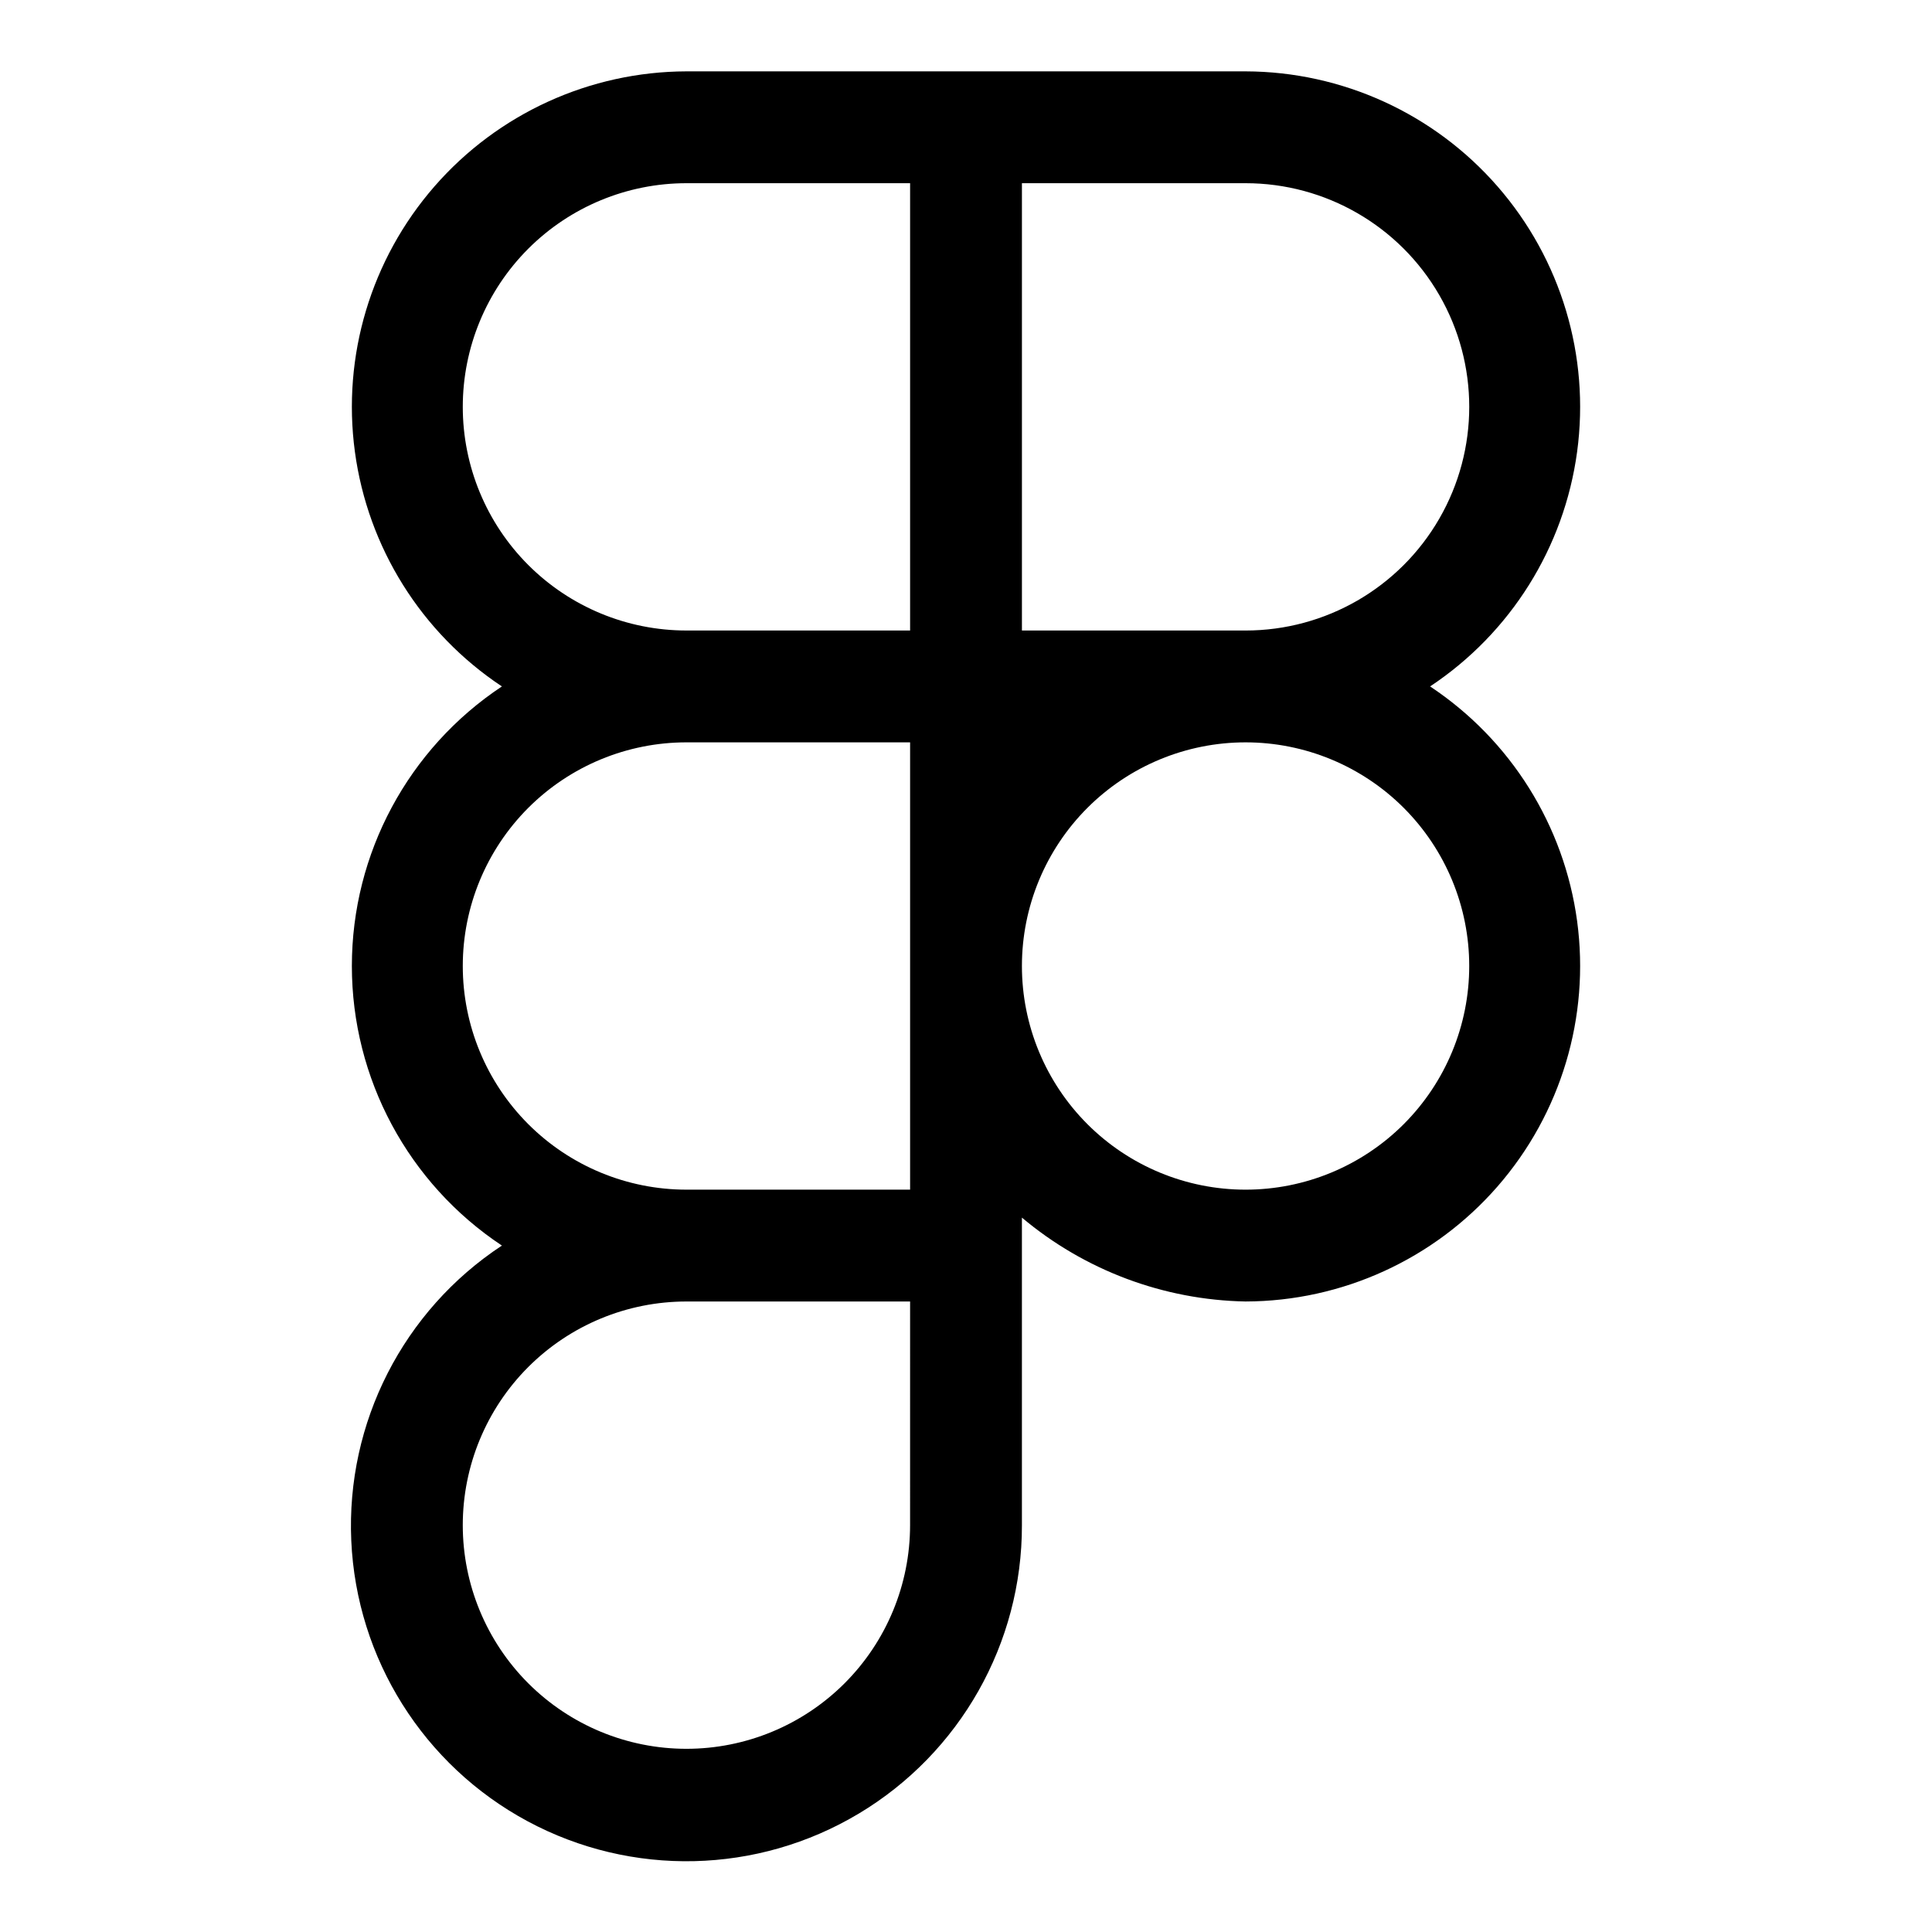
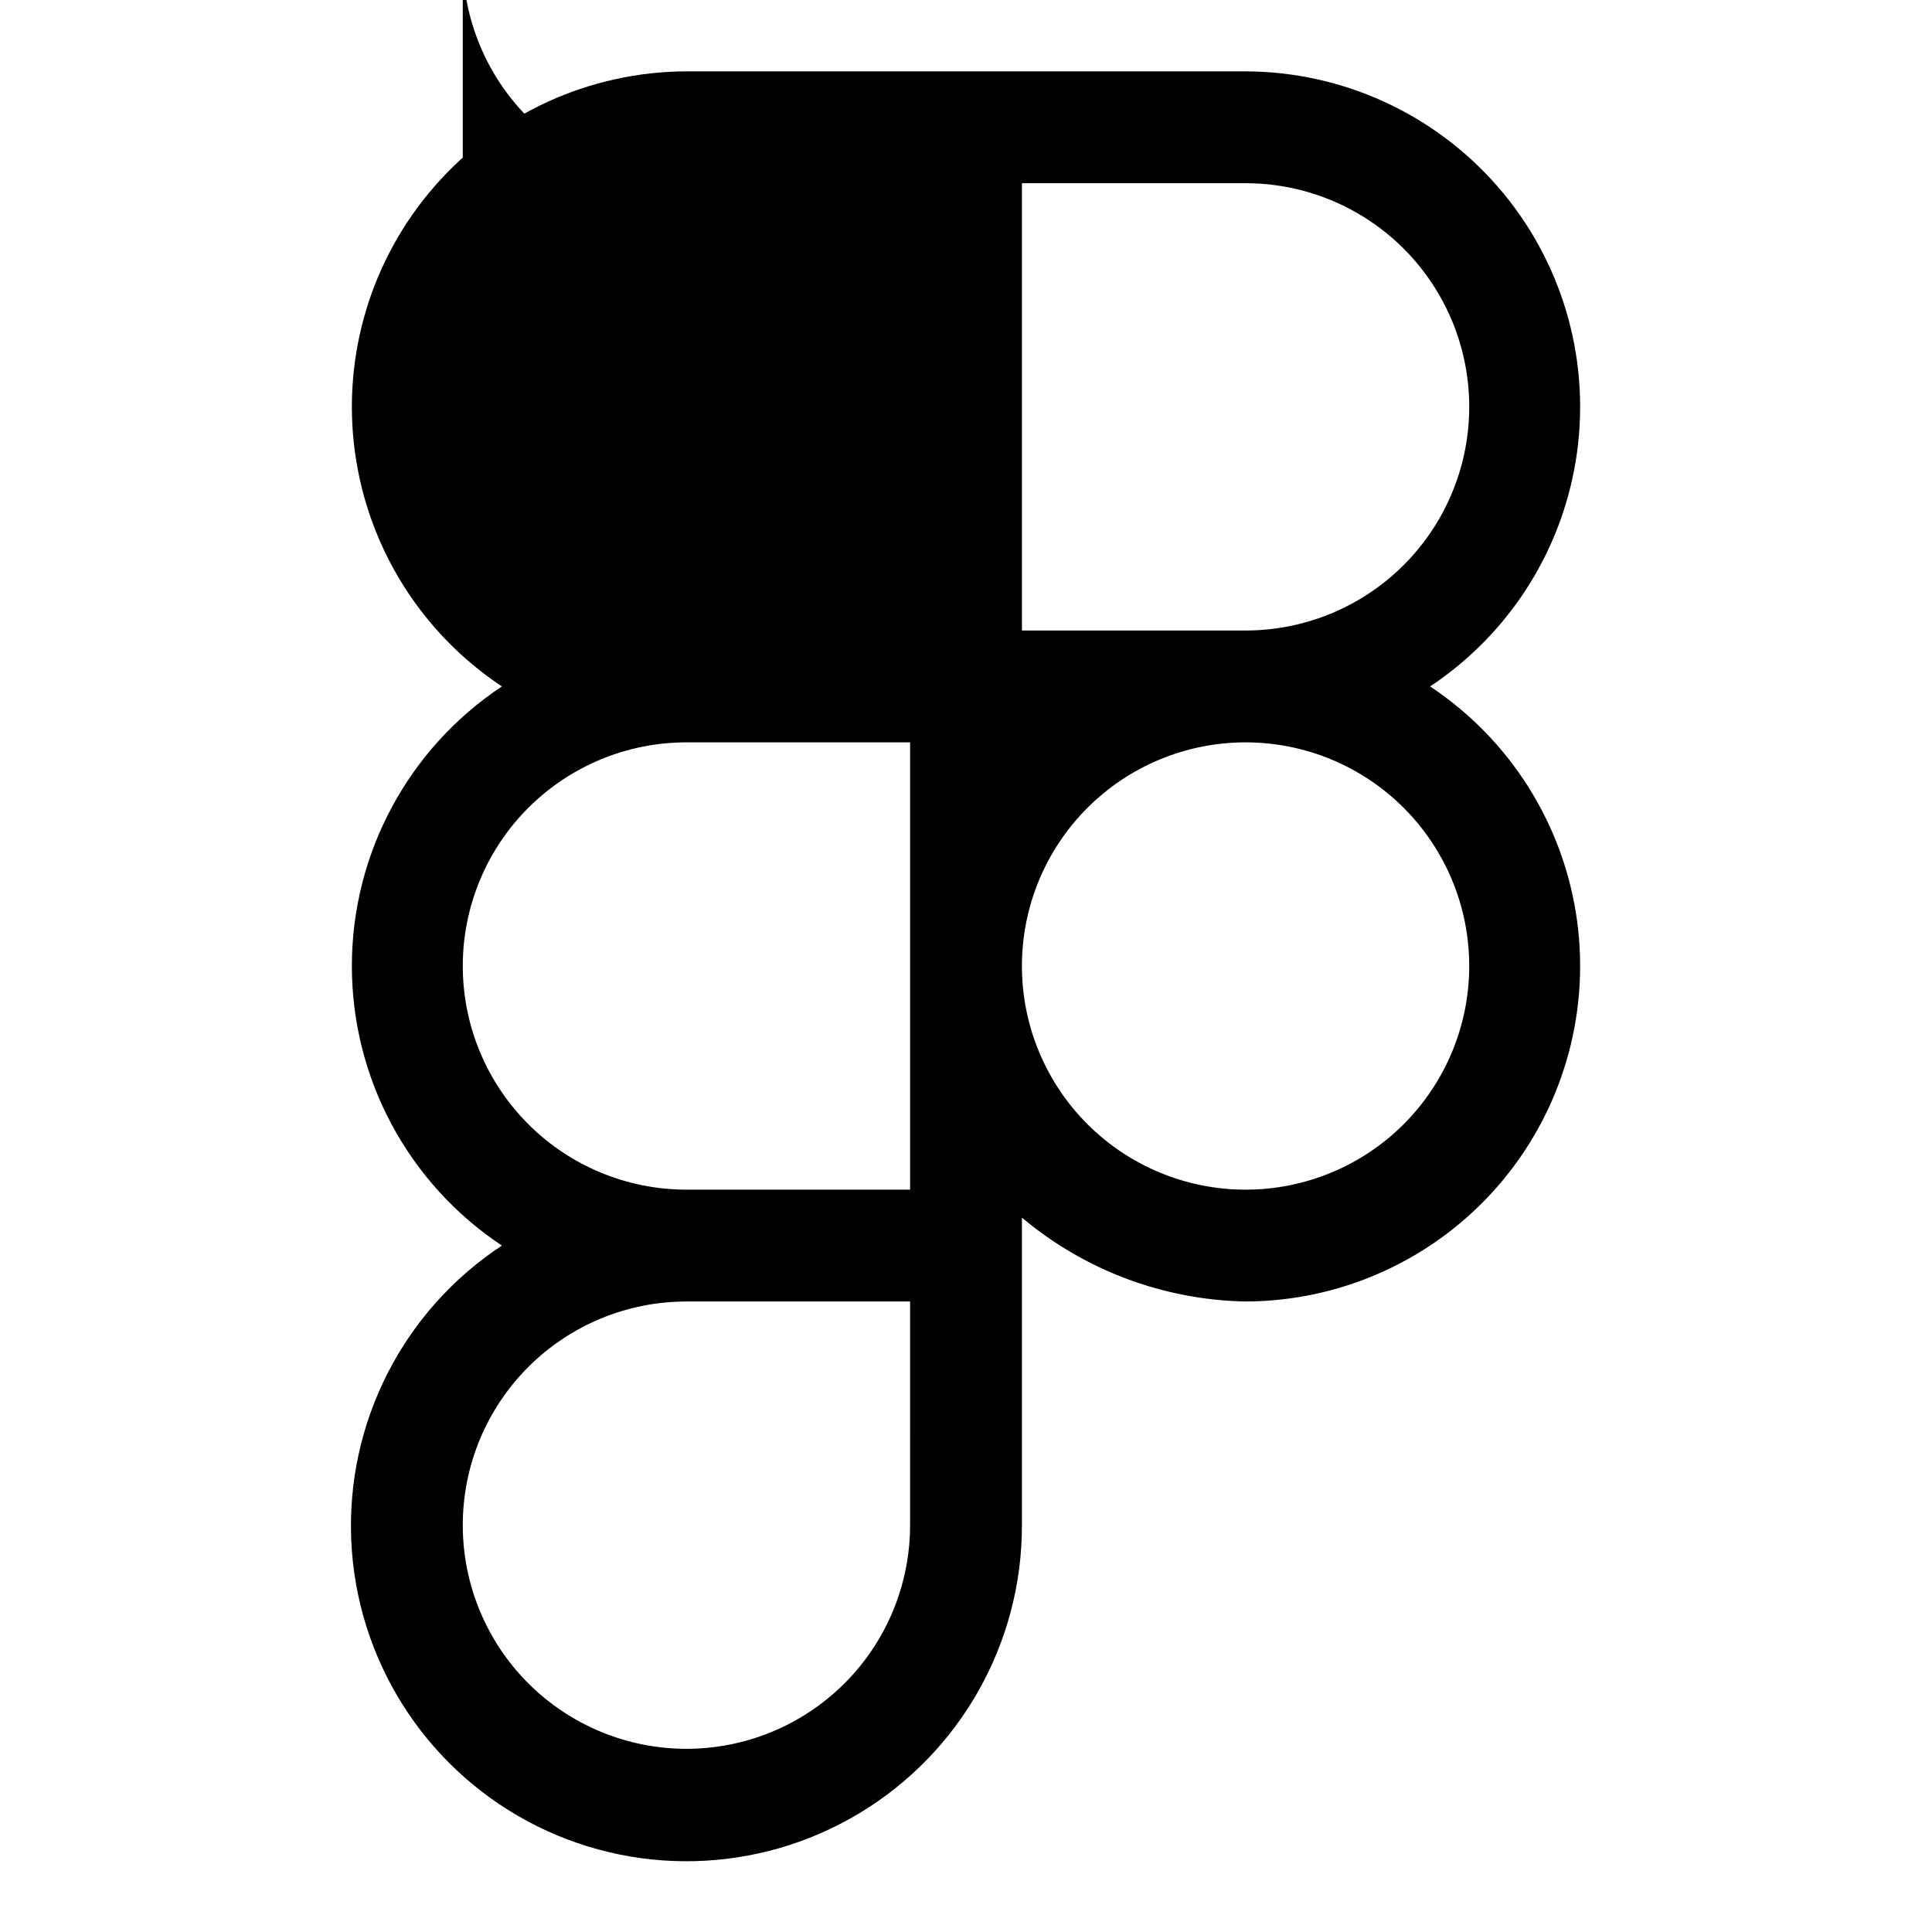
<svg xmlns="http://www.w3.org/2000/svg" fill="#000000" width="800px" height="800px" version="1.1" viewBox="144 144 512 512">
-   <path d="m522.99 325.91c21.34-14.156 35.539-36.828 38.965-62.207 3.422-25.379-4.266-51.004-21.094-70.305-16.828-19.305-41.164-30.414-66.77-30.488h-148.18c-25.609 0.074-49.945 11.184-66.773 30.488-16.828 19.301-24.516 44.926-21.09 70.305 3.422 25.379 17.621 48.051 38.961 62.207-24.832 16.473-39.762 44.289-39.762 74.09 0 29.797 14.93 57.617 39.762 74.09-26.148 17.219-41.312 46.93-39.918 78.207 1.395 31.281 19.141 59.523 46.719 74.352 27.578 14.828 60.922 14.055 87.785-2.035 26.863-16.09 43.281-45.125 43.223-76.434v-81.5c16.629 13.977 37.551 21.824 59.273 22.227 25.605-0.07 49.941-11.18 66.77-30.484s24.516-44.926 21.094-70.309c-3.426-25.379-17.625-48.047-38.965-62.203zm-108.17-133.36h59.273c21.176 0 40.742 11.297 51.328 29.637 10.59 18.34 10.59 40.934 0 59.273-10.586 18.336-30.152 29.633-51.328 29.633h-59.273zm-148.18 59.273c0-15.723 6.246-30.797 17.359-41.914 11.117-11.113 26.191-17.359 41.914-17.359h59.273v118.54h-59.273c-15.723 0-30.797-6.242-41.914-17.359-11.113-11.117-17.359-26.191-17.359-41.91zm0 148.18c0-15.723 6.246-30.797 17.359-41.914 11.117-11.113 26.191-17.359 41.914-17.359h59.273v118.54h-59.273c-15.723 0-30.797-6.242-41.914-17.359-11.113-11.117-17.359-26.191-17.359-41.91zm118.54 148.18c0 15.719-6.242 30.793-17.359 41.91-11.117 11.113-26.191 17.359-41.91 17.359-15.723 0-30.797-6.246-41.914-17.359-11.113-11.117-17.359-26.191-17.359-41.91 0-15.723 6.246-30.797 17.359-41.914 11.117-11.113 26.191-17.359 41.914-17.359h59.273zm88.906-88.906 0.004-0.004c-15.723 0-30.797-6.242-41.914-17.359-11.113-11.117-17.359-26.191-17.359-41.91 0-15.723 6.246-30.797 17.359-41.914 11.117-11.113 26.191-17.359 41.914-17.359 15.719 0 30.793 6.246 41.91 17.359 11.113 11.117 17.359 26.191 17.359 41.914 0 15.719-6.246 30.793-17.359 41.91-11.117 11.117-26.191 17.359-41.91 17.359z" />
+   <path d="m522.99 325.91c21.34-14.156 35.539-36.828 38.965-62.207 3.422-25.379-4.266-51.004-21.094-70.305-16.828-19.305-41.164-30.414-66.77-30.488h-148.18c-25.609 0.074-49.945 11.184-66.773 30.488-16.828 19.301-24.516 44.926-21.09 70.305 3.422 25.379 17.621 48.051 38.961 62.207-24.832 16.473-39.762 44.289-39.762 74.09 0 29.797 14.93 57.617 39.762 74.09-26.148 17.219-41.312 46.93-39.918 78.207 1.395 31.281 19.141 59.523 46.719 74.352 27.578 14.828 60.922 14.055 87.785-2.035 26.863-16.09 43.281-45.125 43.223-76.434v-81.5c16.629 13.977 37.551 21.824 59.273 22.227 25.605-0.07 49.941-11.18 66.77-30.484s24.516-44.926 21.094-70.309c-3.426-25.379-17.625-48.047-38.965-62.203zm-108.17-133.36h59.273c21.176 0 40.742 11.297 51.328 29.637 10.59 18.34 10.59 40.934 0 59.273-10.586 18.336-30.152 29.633-51.328 29.633h-59.273zm-148.18 59.273c0-15.723 6.246-30.797 17.359-41.914 11.117-11.113 26.191-17.359 41.914-17.359h59.273h-59.273c-15.723 0-30.797-6.242-41.914-17.359-11.113-11.117-17.359-26.191-17.359-41.91zm0 148.18c0-15.723 6.246-30.797 17.359-41.914 11.117-11.113 26.191-17.359 41.914-17.359h59.273v118.54h-59.273c-15.723 0-30.797-6.242-41.914-17.359-11.113-11.117-17.359-26.191-17.359-41.91zm118.54 148.18c0 15.719-6.242 30.793-17.359 41.91-11.117 11.113-26.191 17.359-41.91 17.359-15.723 0-30.797-6.246-41.914-17.359-11.113-11.117-17.359-26.191-17.359-41.91 0-15.723 6.246-30.797 17.359-41.914 11.117-11.113 26.191-17.359 41.914-17.359h59.273zm88.906-88.906 0.004-0.004c-15.723 0-30.797-6.242-41.914-17.359-11.113-11.117-17.359-26.191-17.359-41.91 0-15.723 6.246-30.797 17.359-41.914 11.117-11.113 26.191-17.359 41.914-17.359 15.719 0 30.793 6.246 41.91 17.359 11.113 11.117 17.359 26.191 17.359 41.914 0 15.719-6.246 30.793-17.359 41.91-11.117 11.117-26.191 17.359-41.91 17.359z" />
</svg>